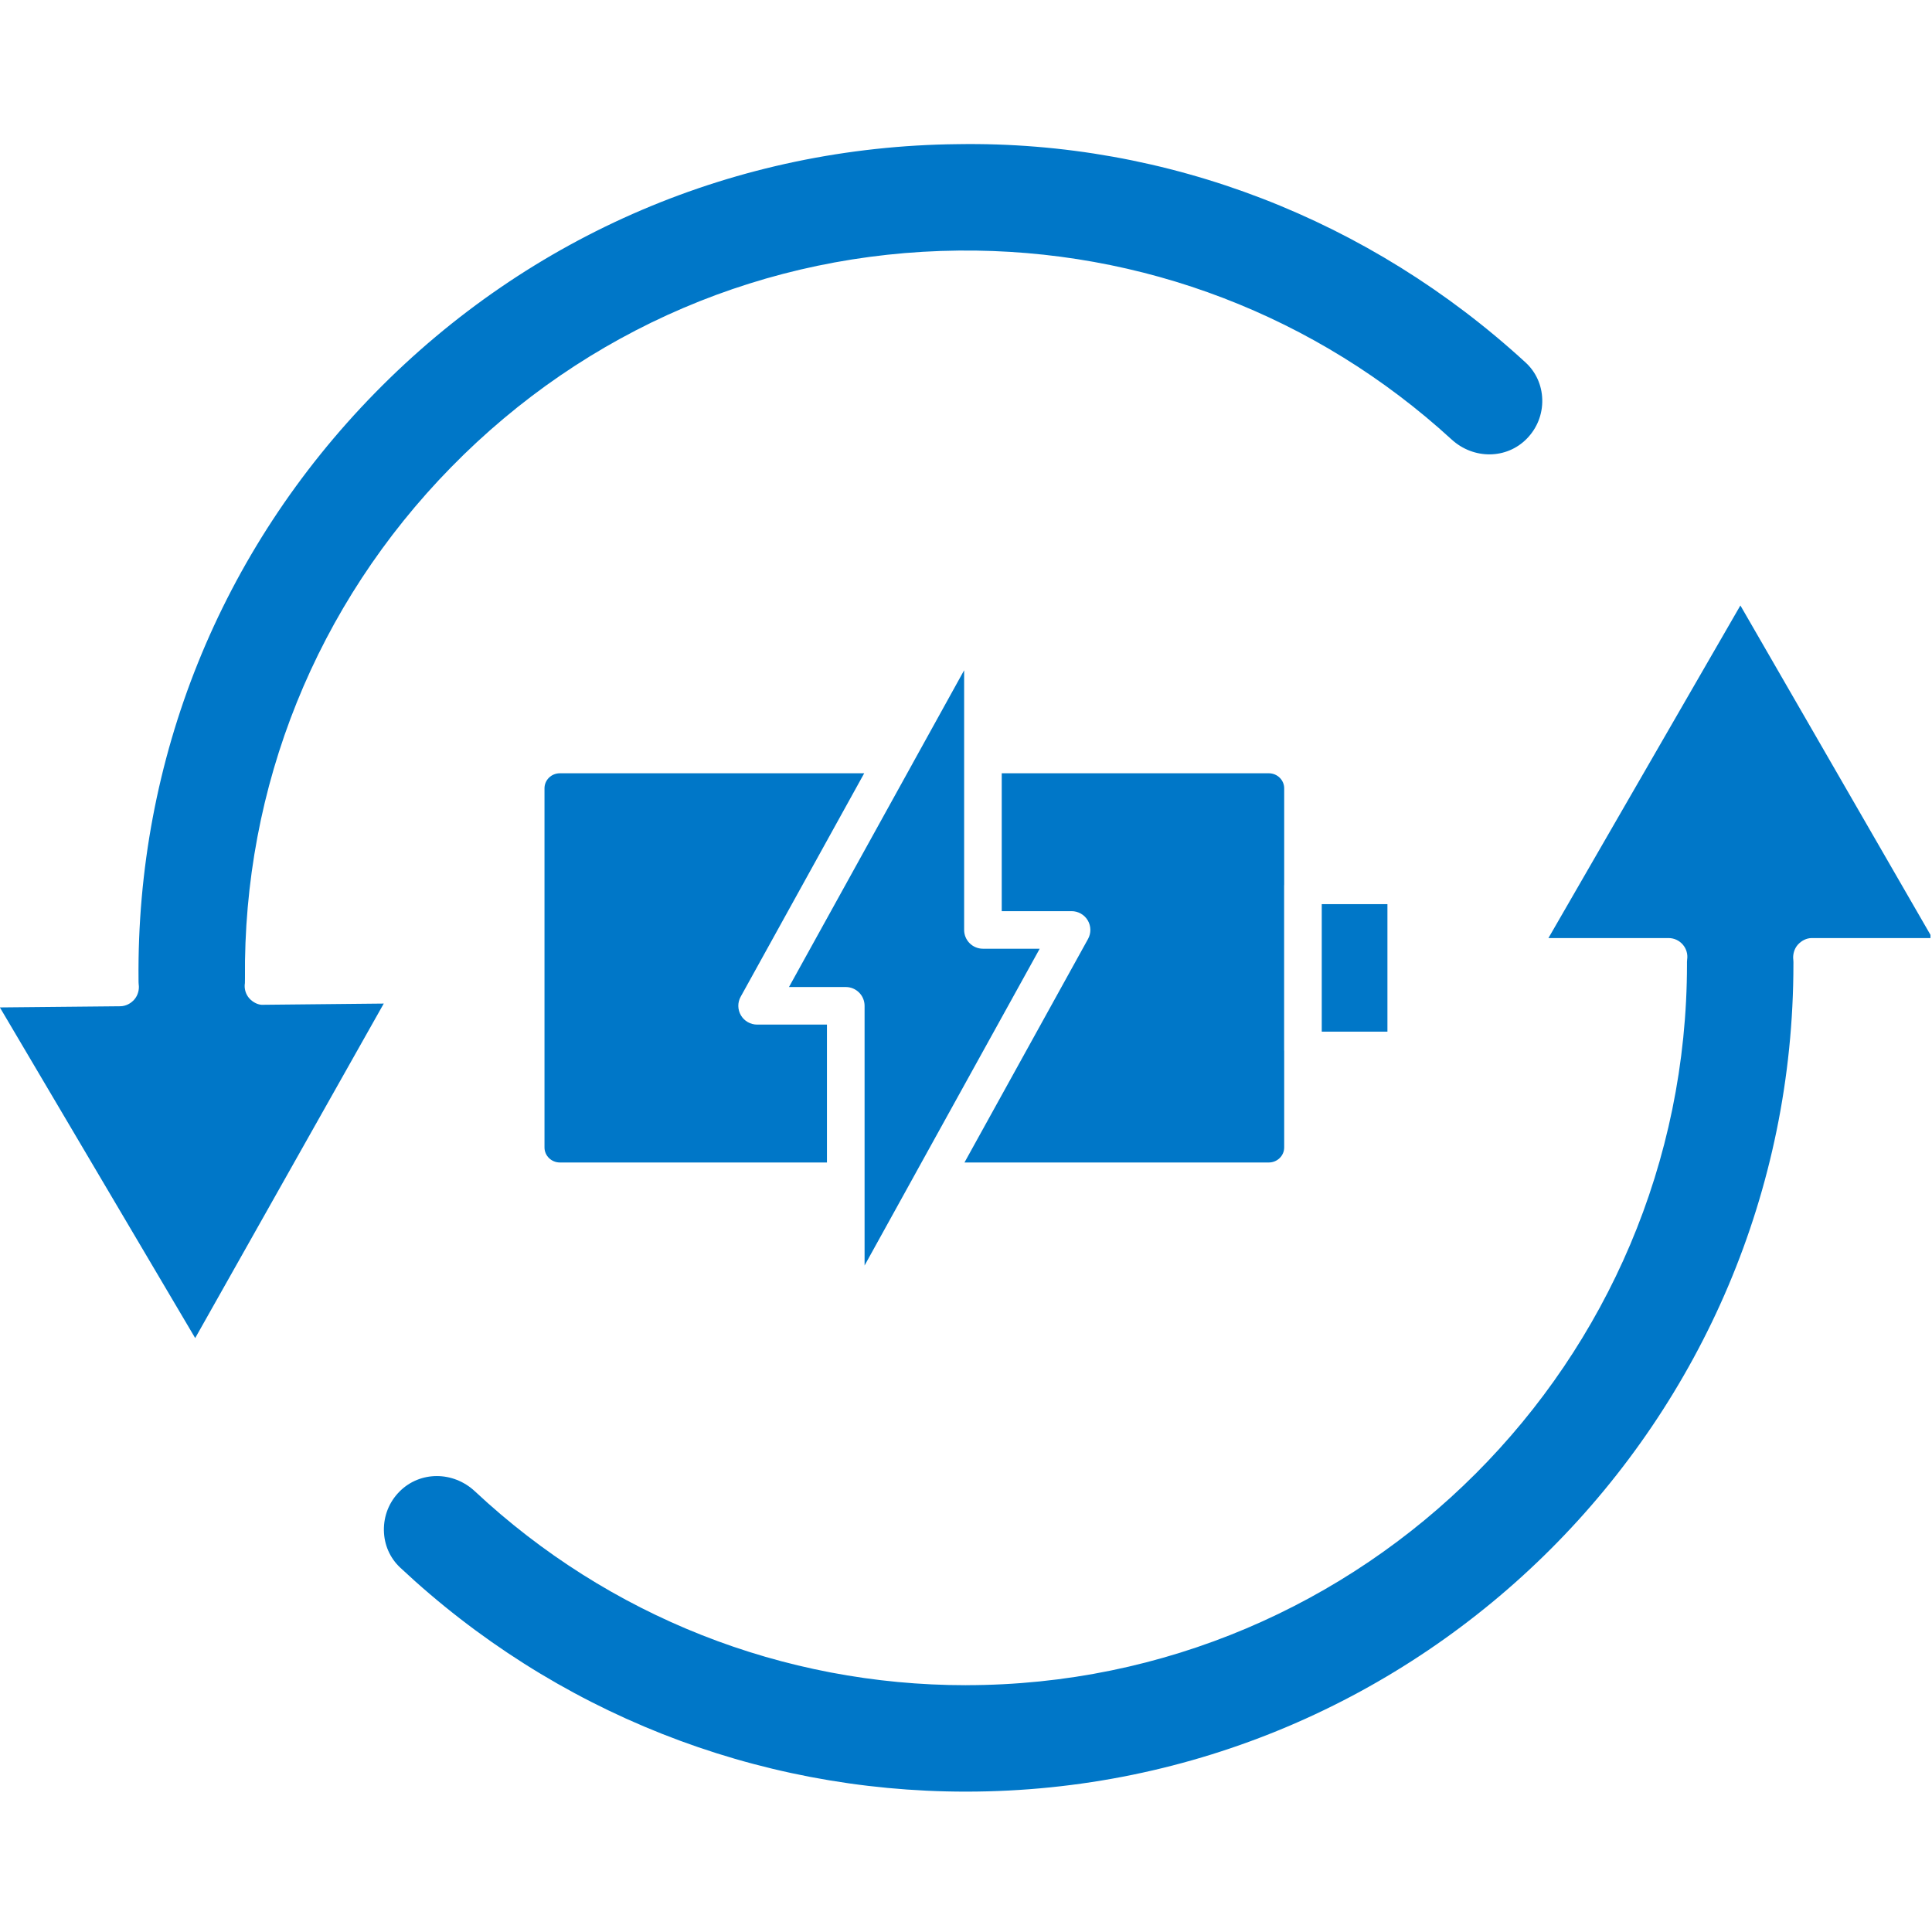
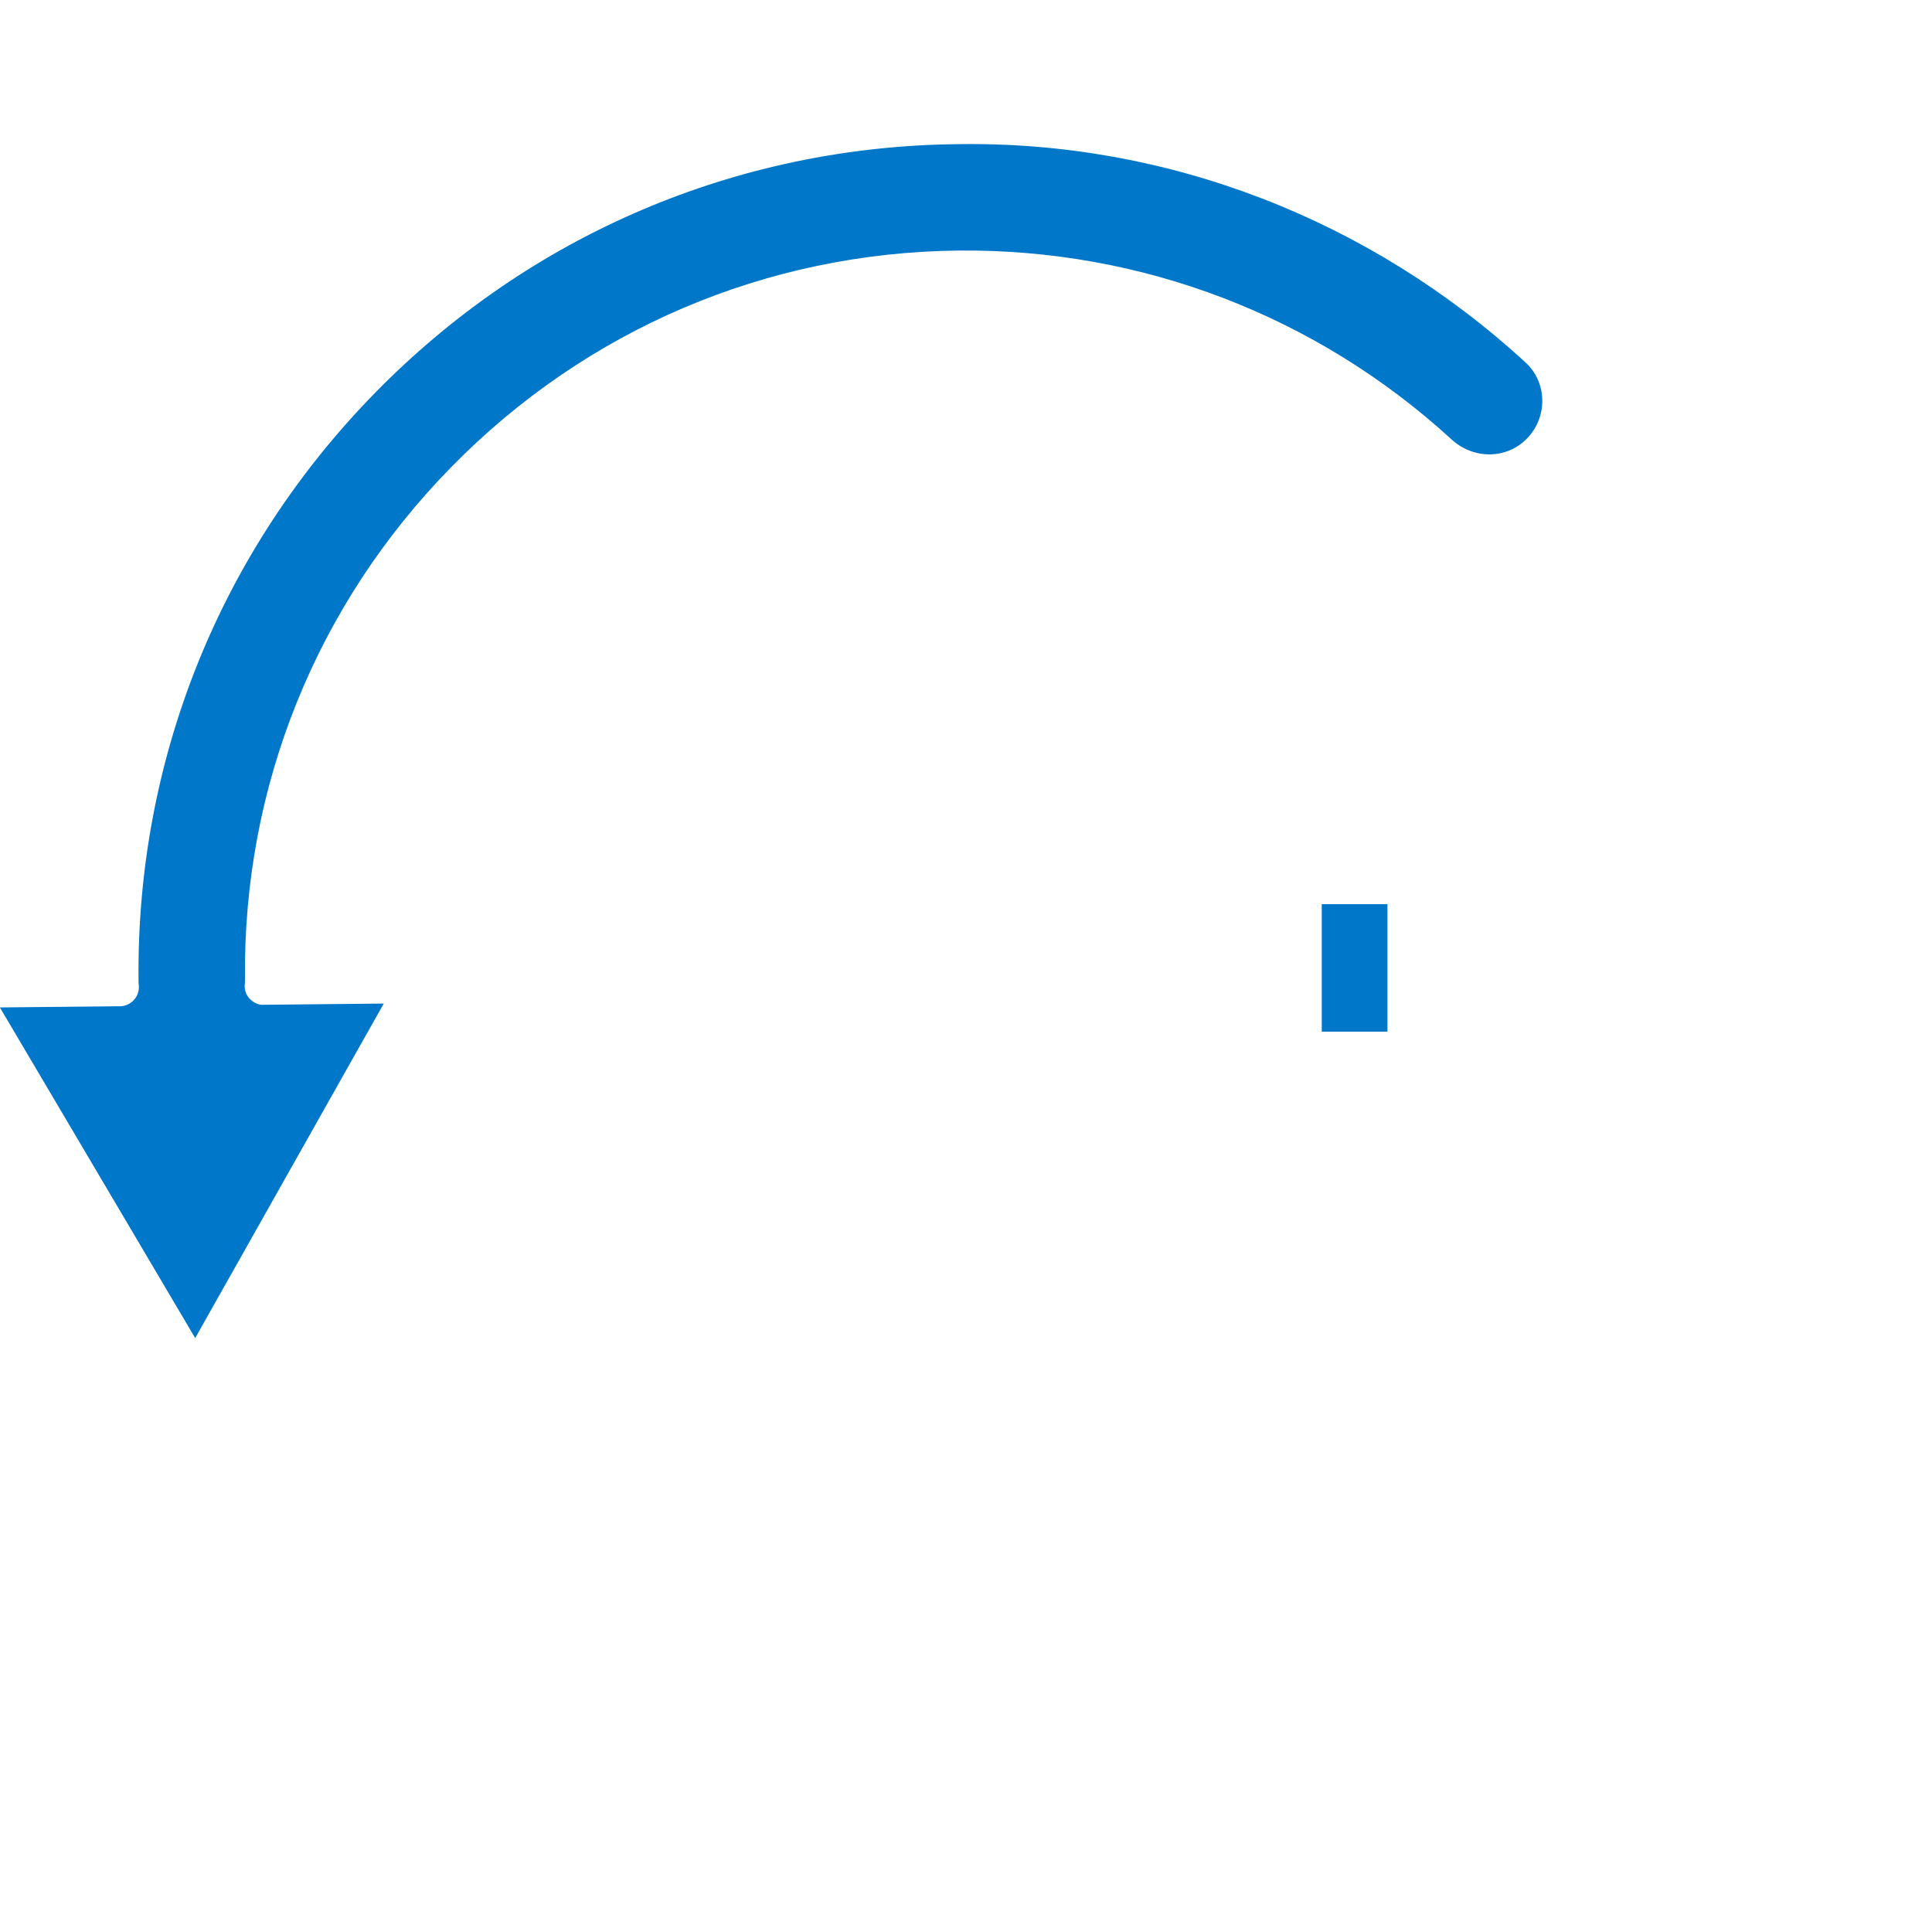
<svg xmlns="http://www.w3.org/2000/svg" width="300" zoomAndPan="magnify" viewBox="0 0 224.88 225" height="300" preserveAspectRatio="xMidYMid meet" version="1.0">
  <defs>
    <clipPath id="6928c780c4">
-       <path d="M 44 70 L 224.762 70 L 224.762 209 L 44 209 Z M 44 70 " clip-rule="nonzero" />
-     </clipPath>
+       </clipPath>
  </defs>
  <g clip-path="url(#6928c780c4)">
-     <path fill="#0077c8" d="M 112.43 196.258 C 91.125 196.258 70.816 188.238 55.25 173.68 C 53.984 172.496 52.387 171.902 50.812 171.902 C 49.234 171.902 47.676 172.496 46.484 173.688 C 45.273 174.898 44.621 176.512 44.648 178.234 C 44.676 179.902 45.348 181.441 46.551 182.566 C 64.508 199.391 87.898 208.652 112.438 208.652 C 165.574 208.652 208.801 165.422 208.801 112.285 C 208.801 112.125 208.809 111.945 208.789 111.801 C 208.707 111.176 208.891 110.504 209.305 110.031 C 209.727 109.559 210.312 109.246 210.945 109.246 L 224.977 109.246 L 202.625 70.512 L 180.27 109.246 L 194.258 109.246 C 194.898 109.246 195.504 109.523 195.922 110.012 C 196.34 110.496 196.52 111.141 196.422 111.773 C 196.398 111.922 196.406 112.109 196.406 112.281 C 196.406 158.582 158.738 196.254 112.438 196.254 Z M 112.43 196.258 " fill-opacity="1" fill-rule="nonzero" />
+     <path fill="#0077c8" d="M 112.43 196.258 C 91.125 196.258 70.816 188.238 55.25 173.68 C 53.984 172.496 52.387 171.902 50.812 171.902 C 49.234 171.902 47.676 172.496 46.484 173.688 C 45.273 174.898 44.621 176.512 44.648 178.234 C 44.676 179.902 45.348 181.441 46.551 182.566 C 64.508 199.391 87.898 208.652 112.438 208.652 C 165.574 208.652 208.801 165.422 208.801 112.285 C 208.801 112.125 208.809 111.945 208.789 111.801 C 208.707 111.176 208.891 110.504 209.305 110.031 C 209.727 109.559 210.312 109.246 210.945 109.246 L 224.977 109.246 L 202.625 70.512 L 180.27 109.246 C 194.898 109.246 195.504 109.523 195.922 110.012 C 196.34 110.496 196.52 111.141 196.422 111.773 C 196.398 111.922 196.406 112.109 196.406 112.281 C 196.406 158.582 158.738 196.254 112.438 196.254 Z M 112.43 196.258 " fill-opacity="1" fill-rule="nonzero" />
  </g>
  <path fill="#0077c8" d="M 13.957 117.188 L -0.074 117.324 L 22.672 155.832 L 44.633 116.875 L 30.645 117.016 C 30.066 117.078 29.391 116.742 28.965 116.258 C 28.543 115.773 28.359 115.125 28.461 114.484 L 28.469 113.98 C 28.242 91.609 36.77 70.441 52.488 54.402 C 68.203 38.363 89.195 29.406 111.586 29.18 C 132.902 28.969 153.277 36.781 168.992 51.18 C 171.562 53.531 175.41 53.488 177.754 51.086 C 178.953 49.863 179.594 48.242 179.551 46.523 C 179.504 44.855 178.816 43.32 177.602 42.211 C 159.48 25.57 135.93 16.398 111.465 16.789 C 85.766 17.047 61.676 27.328 43.641 45.73 C 25.602 64.137 15.816 88.43 16.074 114.129 C 16.074 114.293 16.074 114.477 16.09 114.621 C 16.184 115.246 16.004 115.906 15.594 116.391 C 15.18 116.867 14.59 117.176 13.961 117.188 Z M 13.957 117.188 " fill-opacity="1" fill-rule="nonzero" />
-   <path fill="#0077c8" d="M 112.223 78.059 L 106.215 88.922 C 106.215 88.922 106.215 88.922 106.215 88.926 L 91.824 114.949 L 98.441 114.949 C 99.648 114.949 100.629 115.93 100.629 117.137 L 100.629 147.379 L 106.633 136.516 C 106.633 136.516 106.633 136.516 106.633 136.512 L 121.023 110.488 L 114.41 110.488 C 113.203 110.488 112.223 109.508 112.223 108.301 Z M 112.223 78.059 " fill-opacity="1" fill-rule="nonzero" />
-   <path fill="#0077c8" d="M 149.496 103.066 L 149.496 91.805 C 149.496 90.84 148.691 90.055 147.703 90.055 L 116.602 90.055 L 116.602 106.113 L 124.734 106.113 C 125.508 106.113 126.227 106.523 126.621 107.188 C 127.012 107.855 127.027 108.68 126.648 109.359 L 112.262 135.383 L 147.703 135.383 C 148.695 135.383 149.496 134.594 149.496 133.633 L 149.496 122.371 C 149.496 122.371 149.488 122.344 149.488 122.328 L 149.488 103.105 C 149.488 103.105 149.496 103.082 149.496 103.062 Z M 149.496 103.066 " fill-opacity="1" fill-rule="nonzero" />
-   <path fill="#0077c8" d="M 63.352 91.805 L 63.352 133.633 C 63.352 134.598 64.156 135.383 65.145 135.383 L 96.246 135.383 L 96.246 119.324 L 88.113 119.324 C 87.34 119.324 86.621 118.914 86.23 118.25 C 85.836 117.582 85.82 116.758 86.199 116.078 L 100.586 90.055 L 65.145 90.055 C 64.152 90.055 63.352 90.84 63.352 91.805 Z M 63.352 91.805 " fill-opacity="1" fill-rule="nonzero" />
  <path fill="#0077c8" d="M 153.871 105.297 L 161.52 105.297 L 161.52 120.145 L 153.871 120.145 Z M 153.871 105.297 " fill-opacity="1" fill-rule="nonzero" />
</svg>